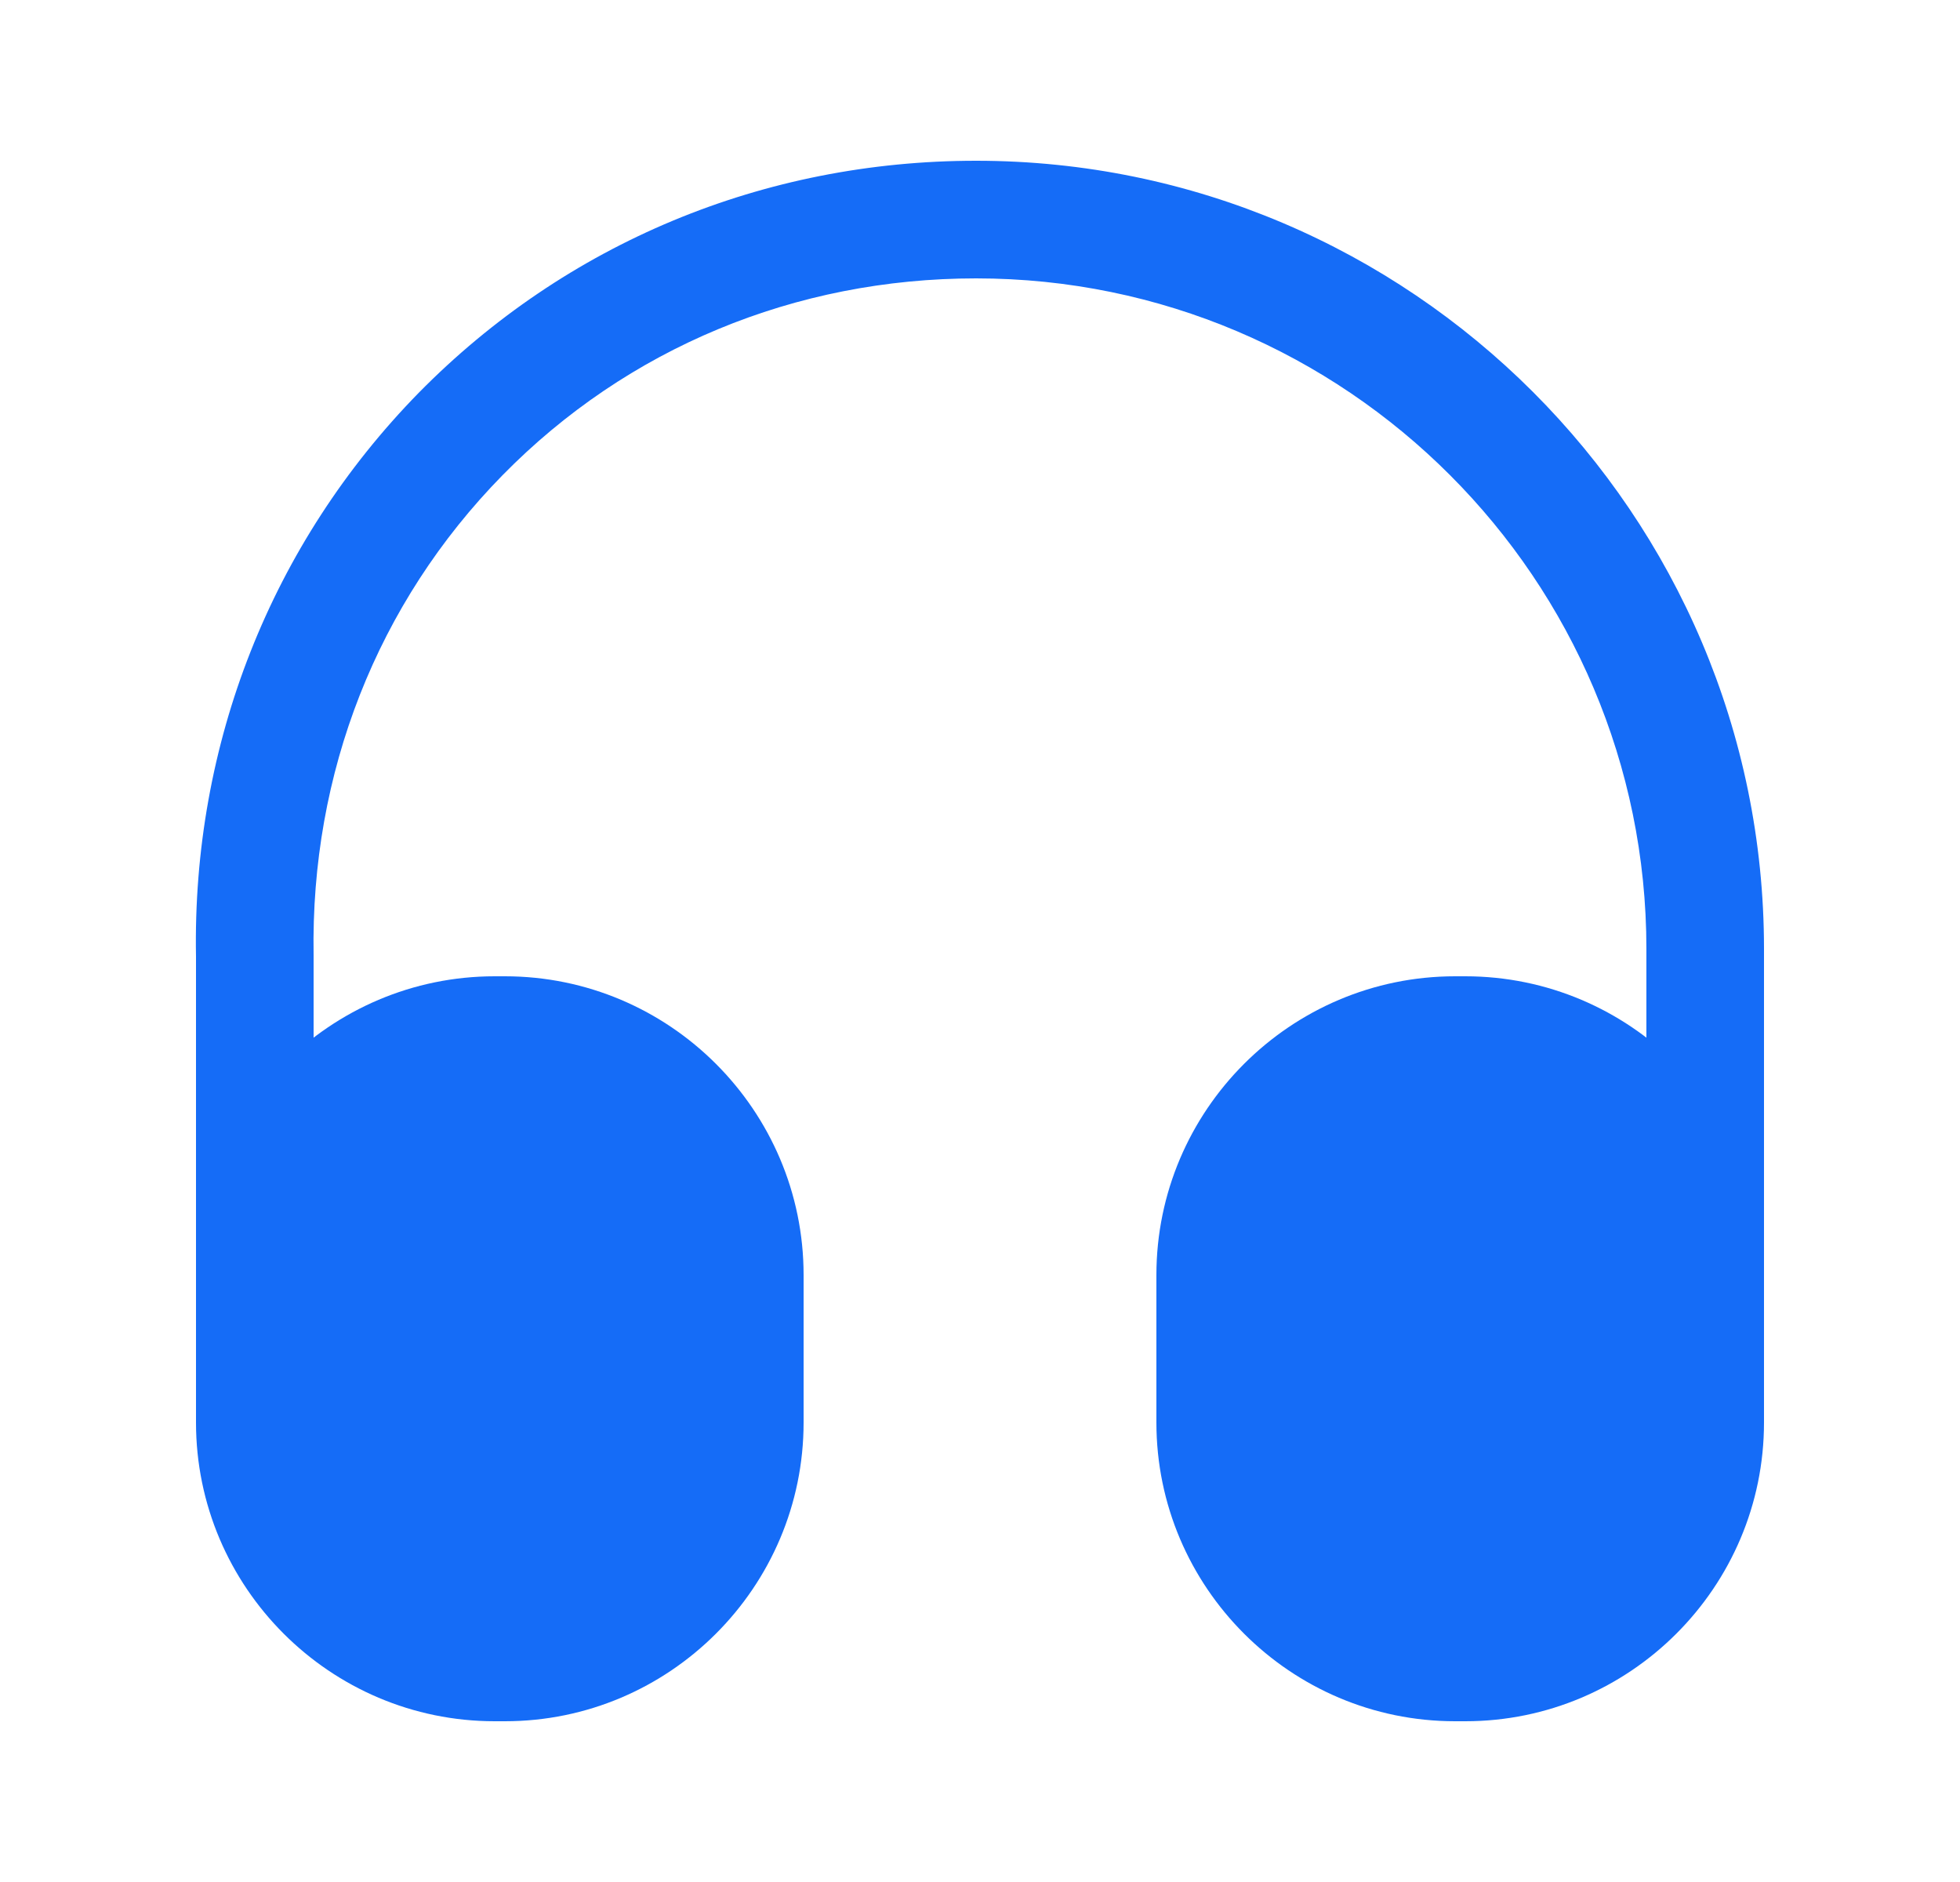
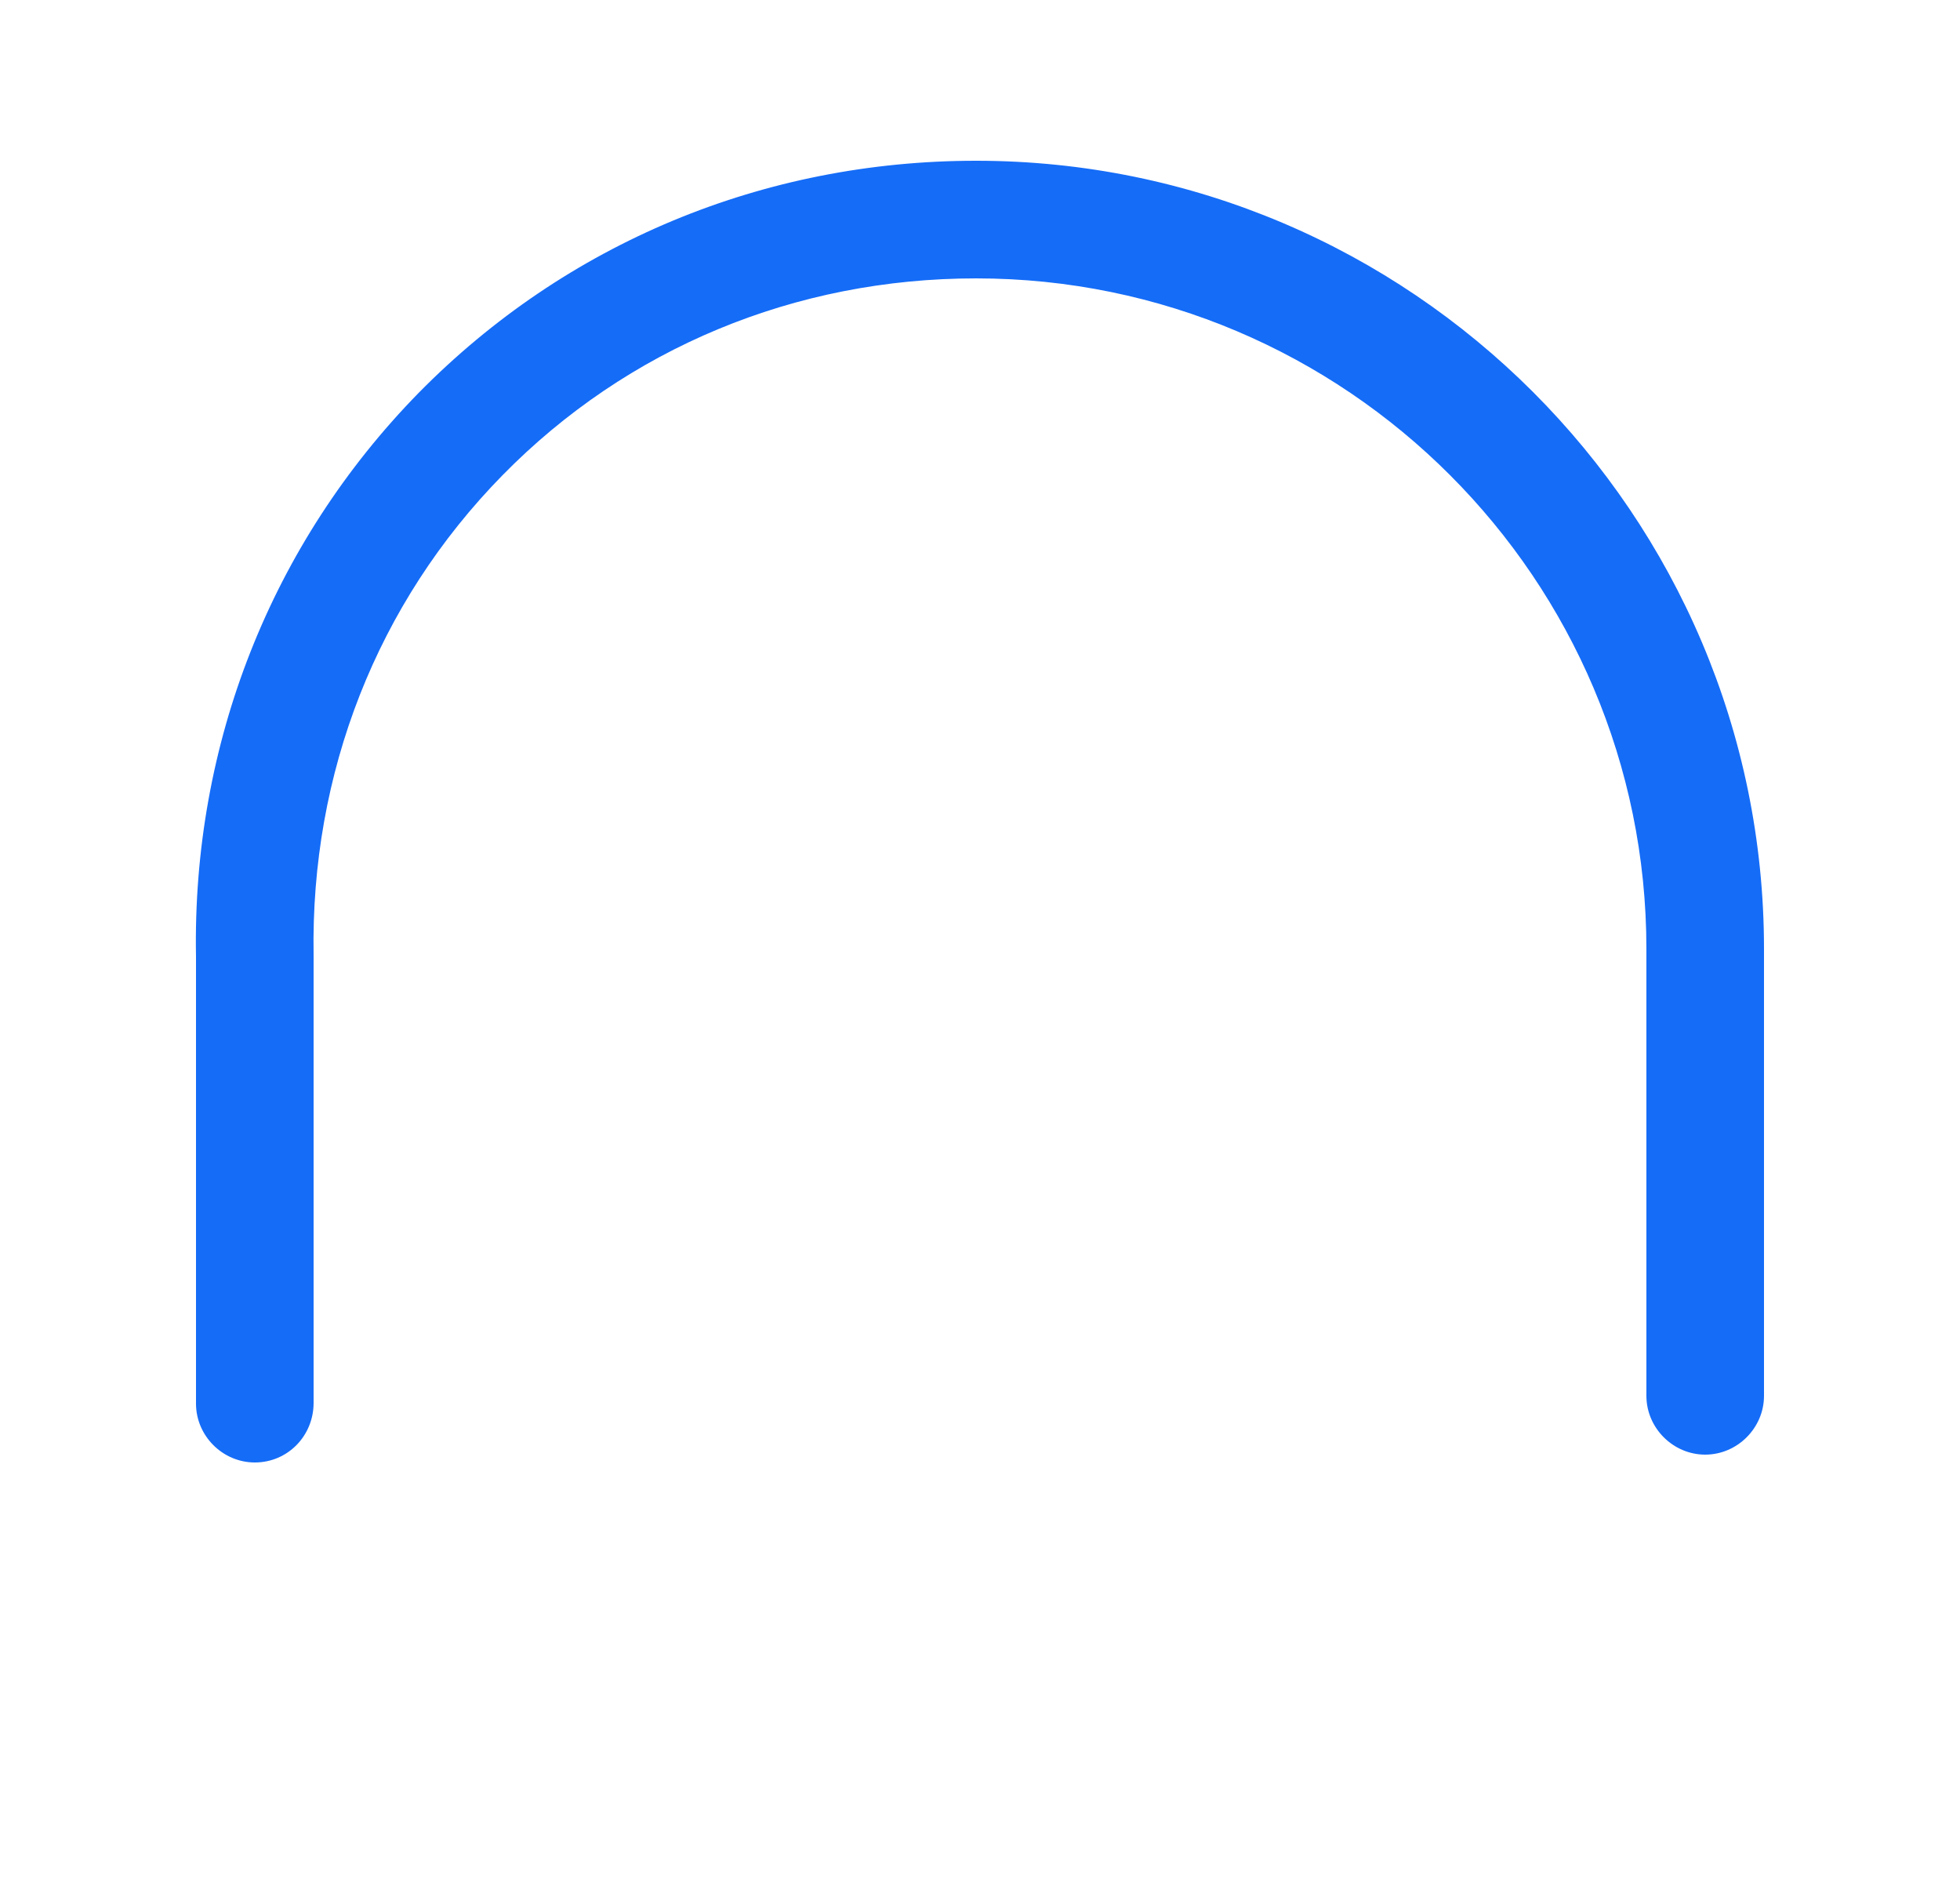
<svg xmlns="http://www.w3.org/2000/svg" width="25" height="24" viewBox="0 0 25 24" fill="none">
  <g id="live_support">
    <path id="Vector" d="M3.25 18.65C2.84 18.65 2.5 18.31 2.5 17.9V12.2C2.45 9.49 3.46 6.93 5.34 5.01C7.22 3.1 9.74 2.05 12.45 2.05C17.99 2.05 22.5 6.56 22.5 12.1V17.8C22.5 18.21 22.16 18.55 21.75 18.55C21.34 18.55 21 18.21 21 17.8V12.1C21 7.39 17.17 3.55 12.45 3.55C10.14 3.55 8 4.44 6.41 6.06C4.81 7.69 3.96 9.86 4 12.18V17.89C4 18.31 3.67 18.65 3.25 18.65Z" fill="#156CF7" />
-     <path id="Vector_2" d="M6.44 12.45H6.31C4.21 12.45 2.5 14.16 2.5 16.26V18.14C2.5 20.24 4.21 21.95 6.31 21.95H6.44C8.54 21.95 10.25 20.24 10.25 18.14V16.26C10.25 14.16 8.54 12.45 6.44 12.45Z" fill="#156CF7" />
-     <path id="Vector_3" d="M18.69 12.45H18.56C16.46 12.45 14.75 14.16 14.75 16.26V18.14C14.75 20.24 16.46 21.95 18.56 21.95H18.69C20.79 21.95 22.5 20.24 22.5 18.14V16.26C22.5 14.16 20.79 12.45 18.69 12.45Z" fill="#156CF7" />
  </g>
</svg>